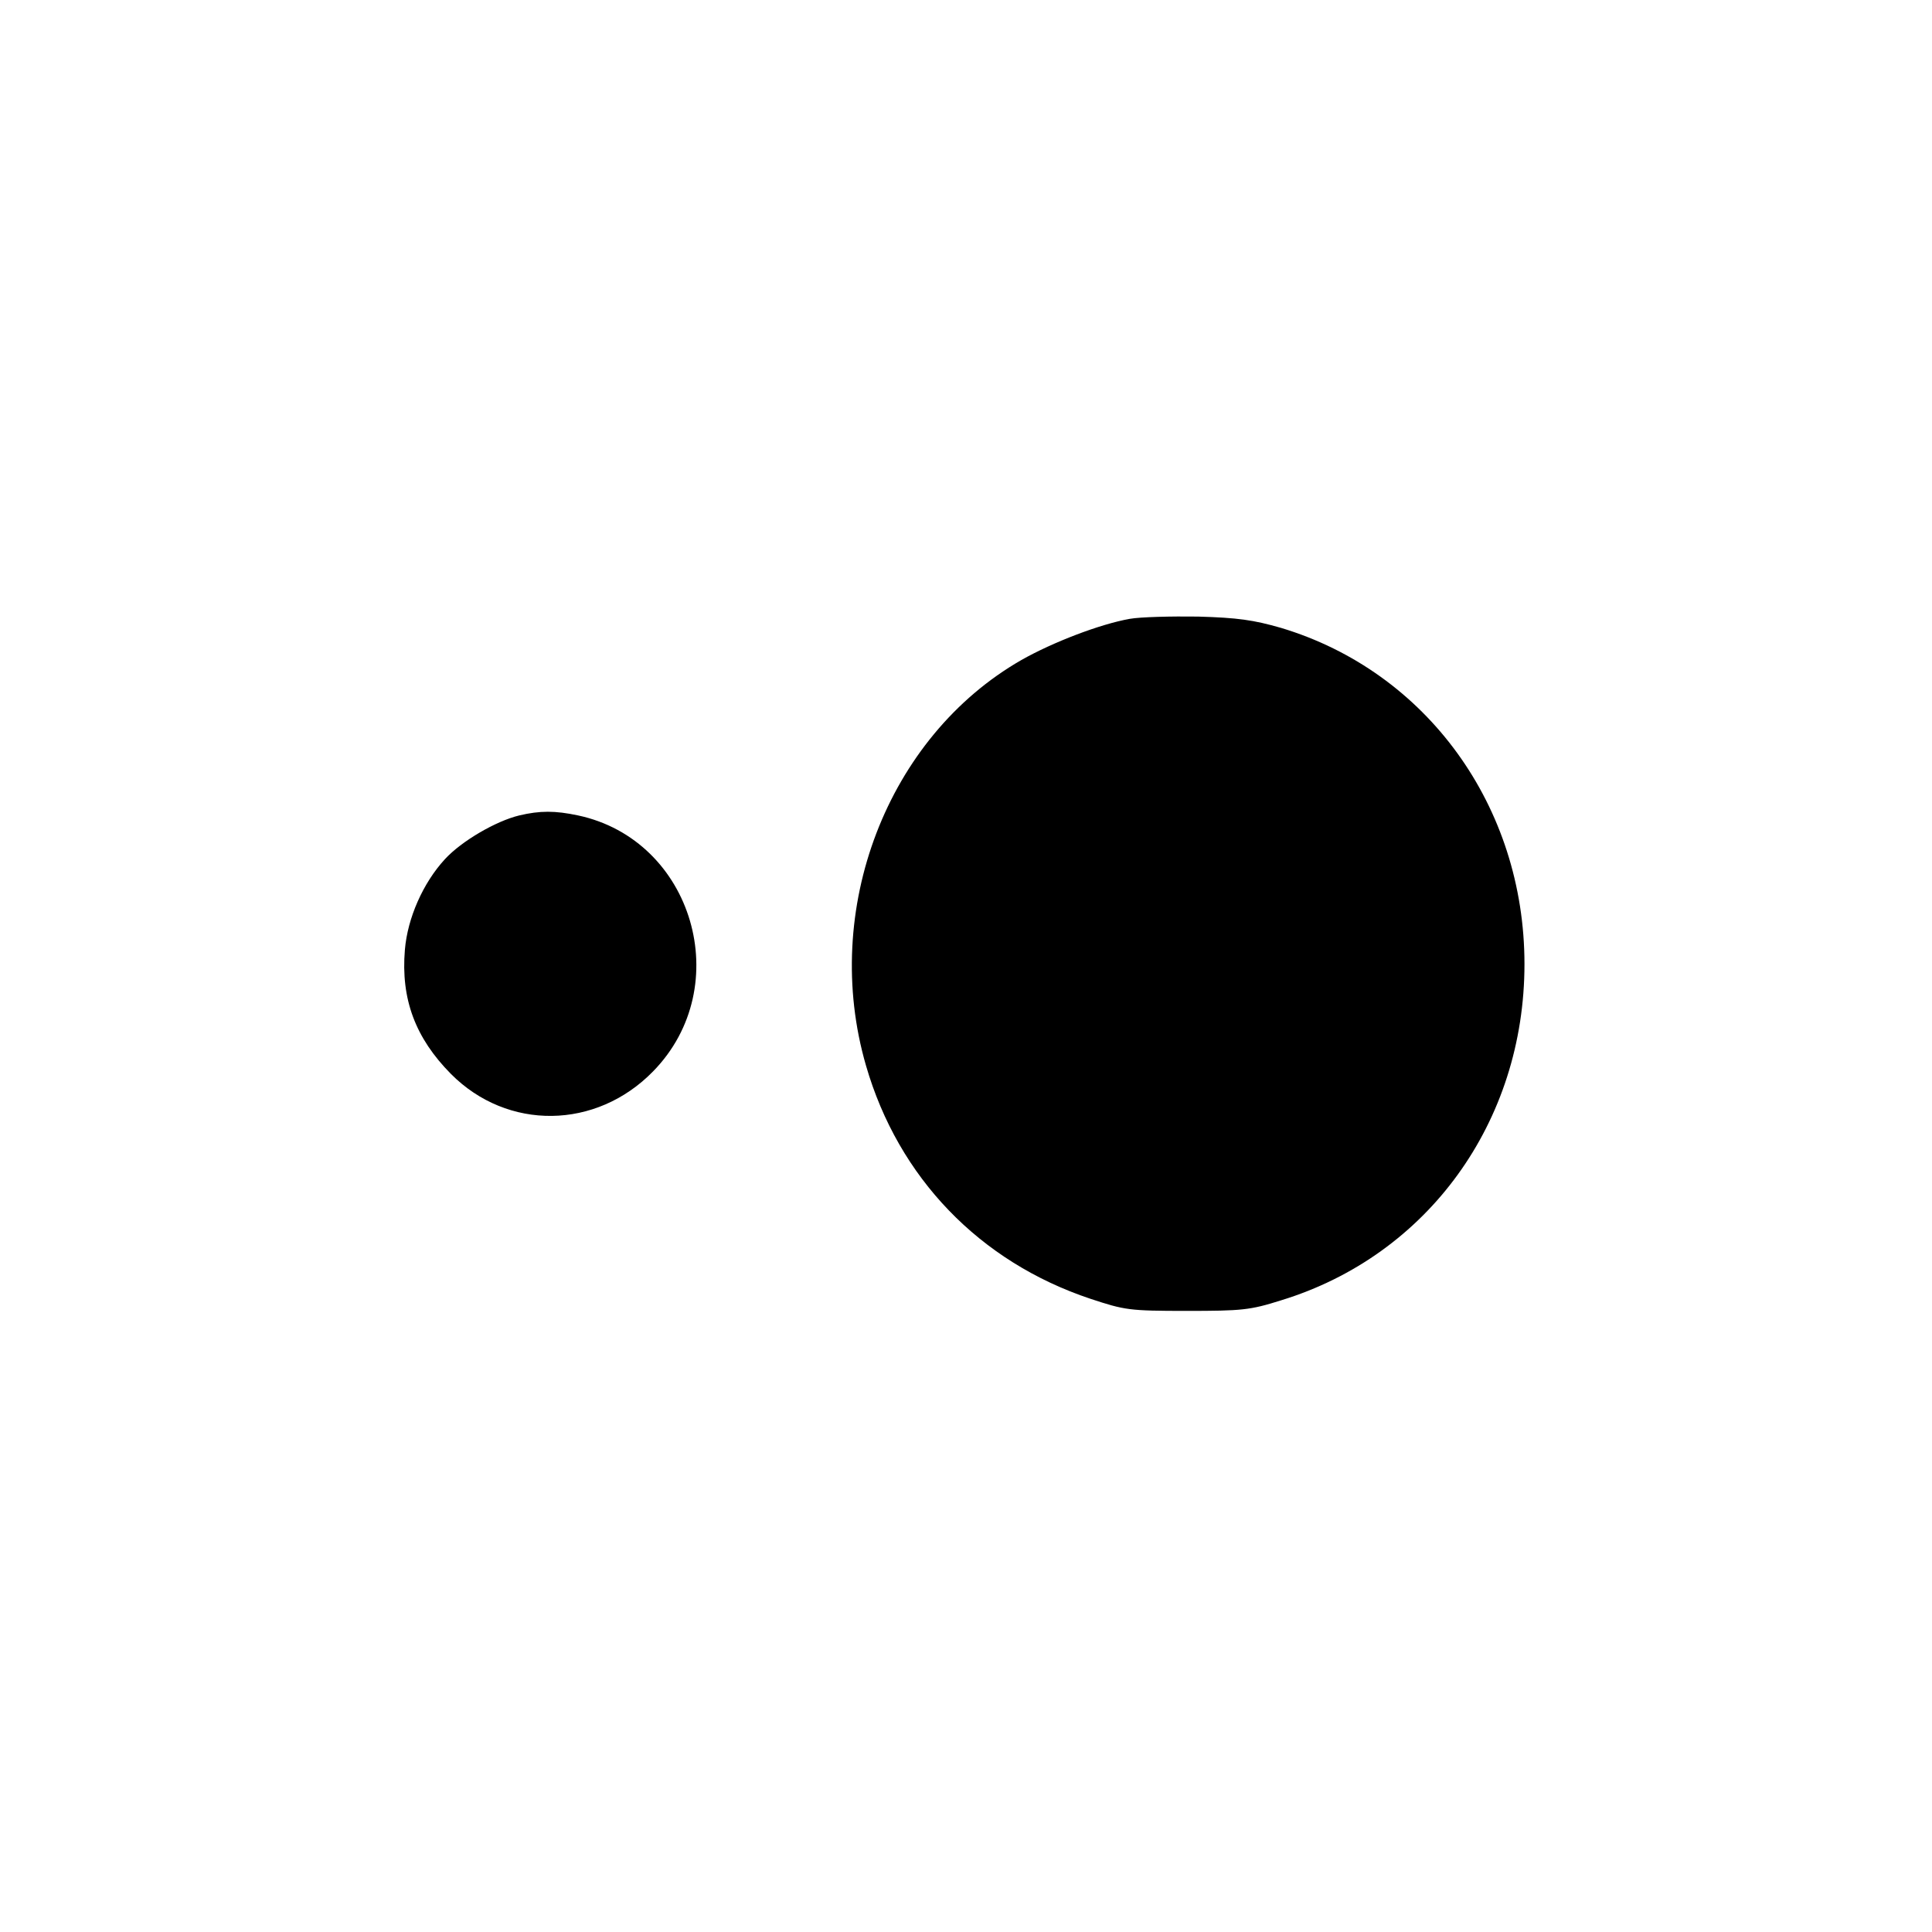
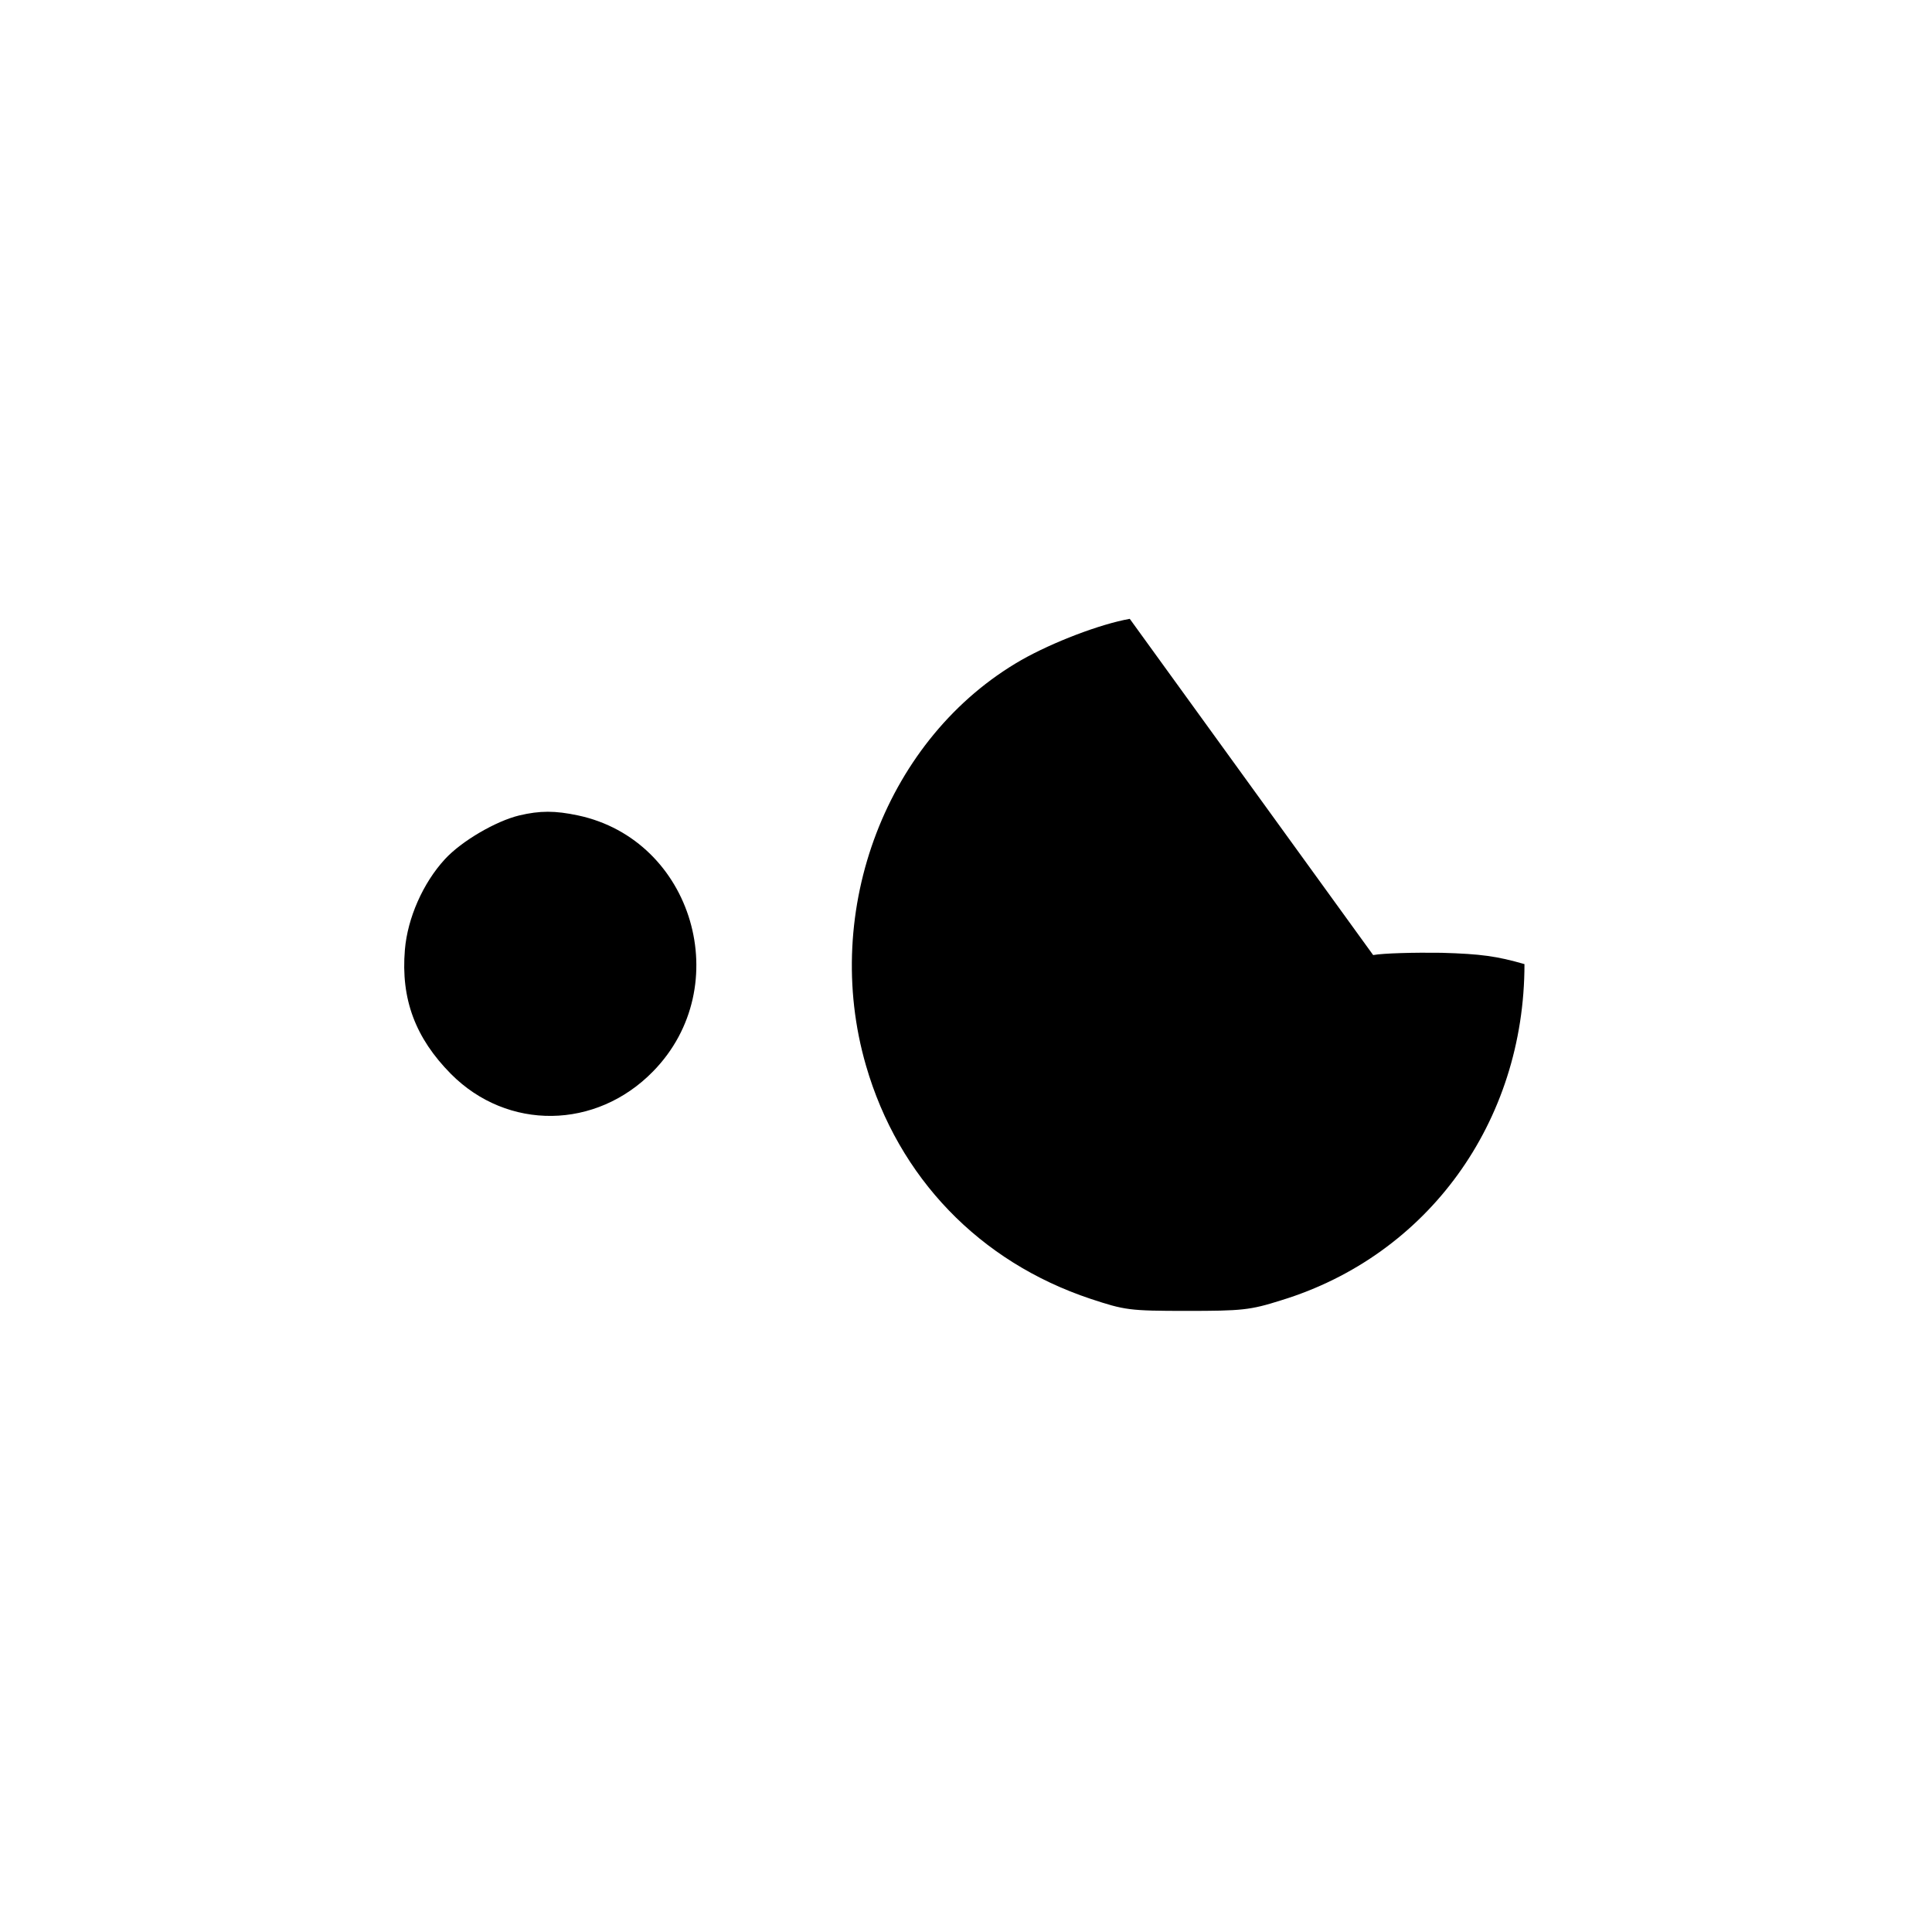
<svg xmlns="http://www.w3.org/2000/svg" version="1.0" width="682.667" height="682.667" viewBox="0 0 512 512">
-   <path d="M299.4 164c-7.9 1.4-20.4 6.2-28.7 10.9-35.6 20.4-53.2 66.2-41.2 107.5 8.6 29.7 30.1 52 59.5 61.8 9.1 3 10.2 3.2 25.5 3.2 14.6 0 16.8-.2 25-2.8 38.9-11.9 64.5-47.3 64.5-89.1s-25.9-77.5-64.5-89.1c-7.3-2.1-11.5-2.7-22-3-7.1-.1-15.3.1-18.1.6zm-161.8 52.1c-6.2 1.5-15.3 6.8-19.7 11.6-5.8 6.3-9.9 15.6-10.6 24-1.1 13.1 2.8 23.4 12.2 32.9 15 15.1 38.5 14.8 53.6-.7 22-22.5 10.6-61.3-19.9-67.8-6.1-1.3-10.1-1.3-15.6 0z" />
+   <path d="M299.4 164c-7.9 1.4-20.4 6.2-28.7 10.9-35.6 20.4-53.2 66.2-41.2 107.5 8.6 29.7 30.1 52 59.5 61.8 9.1 3 10.2 3.2 25.5 3.2 14.6 0 16.8-.2 25-2.8 38.9-11.9 64.5-47.3 64.5-89.1c-7.3-2.1-11.5-2.7-22-3-7.1-.1-15.3.1-18.1.6zm-161.8 52.1c-6.2 1.5-15.3 6.8-19.7 11.6-5.8 6.3-9.9 15.6-10.6 24-1.1 13.1 2.8 23.4 12.2 32.9 15 15.1 38.5 14.8 53.6-.7 22-22.5 10.6-61.3-19.9-67.8-6.1-1.3-10.1-1.3-15.6 0z" />
</svg>